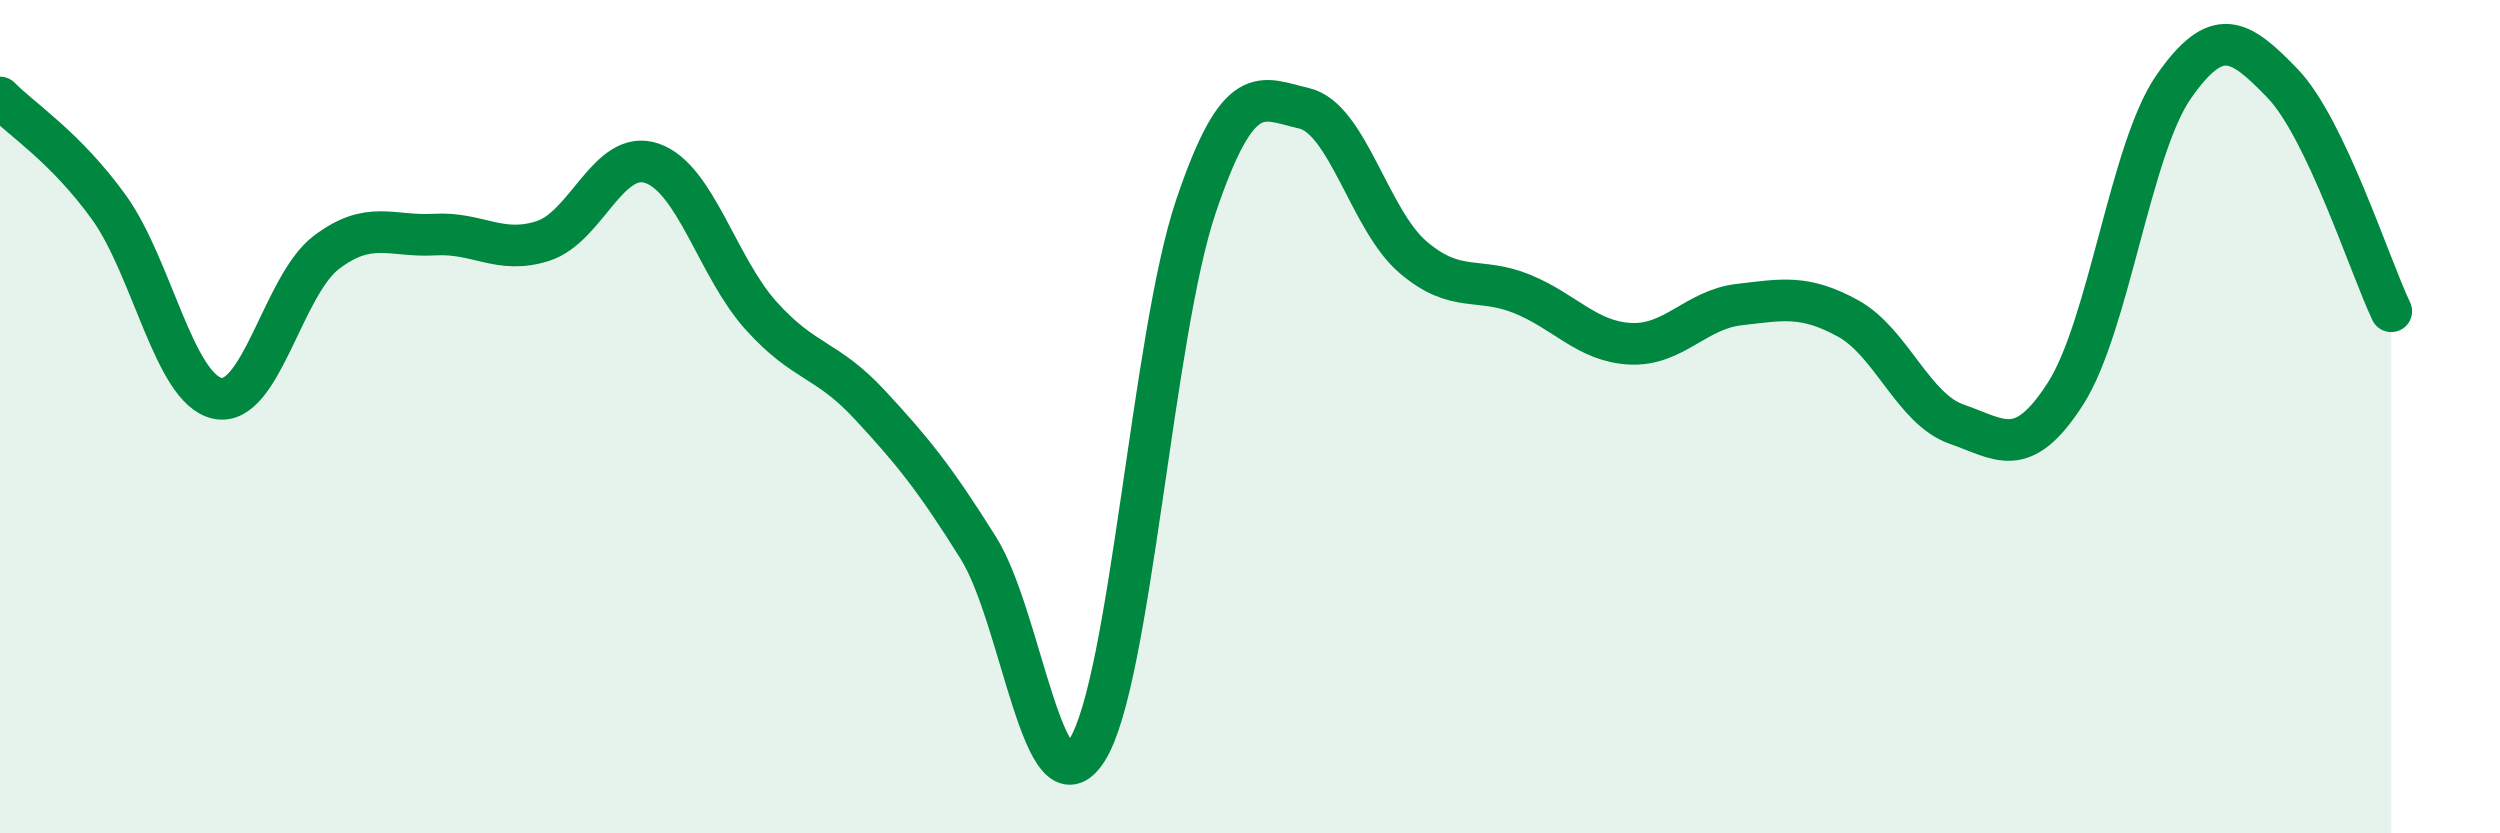
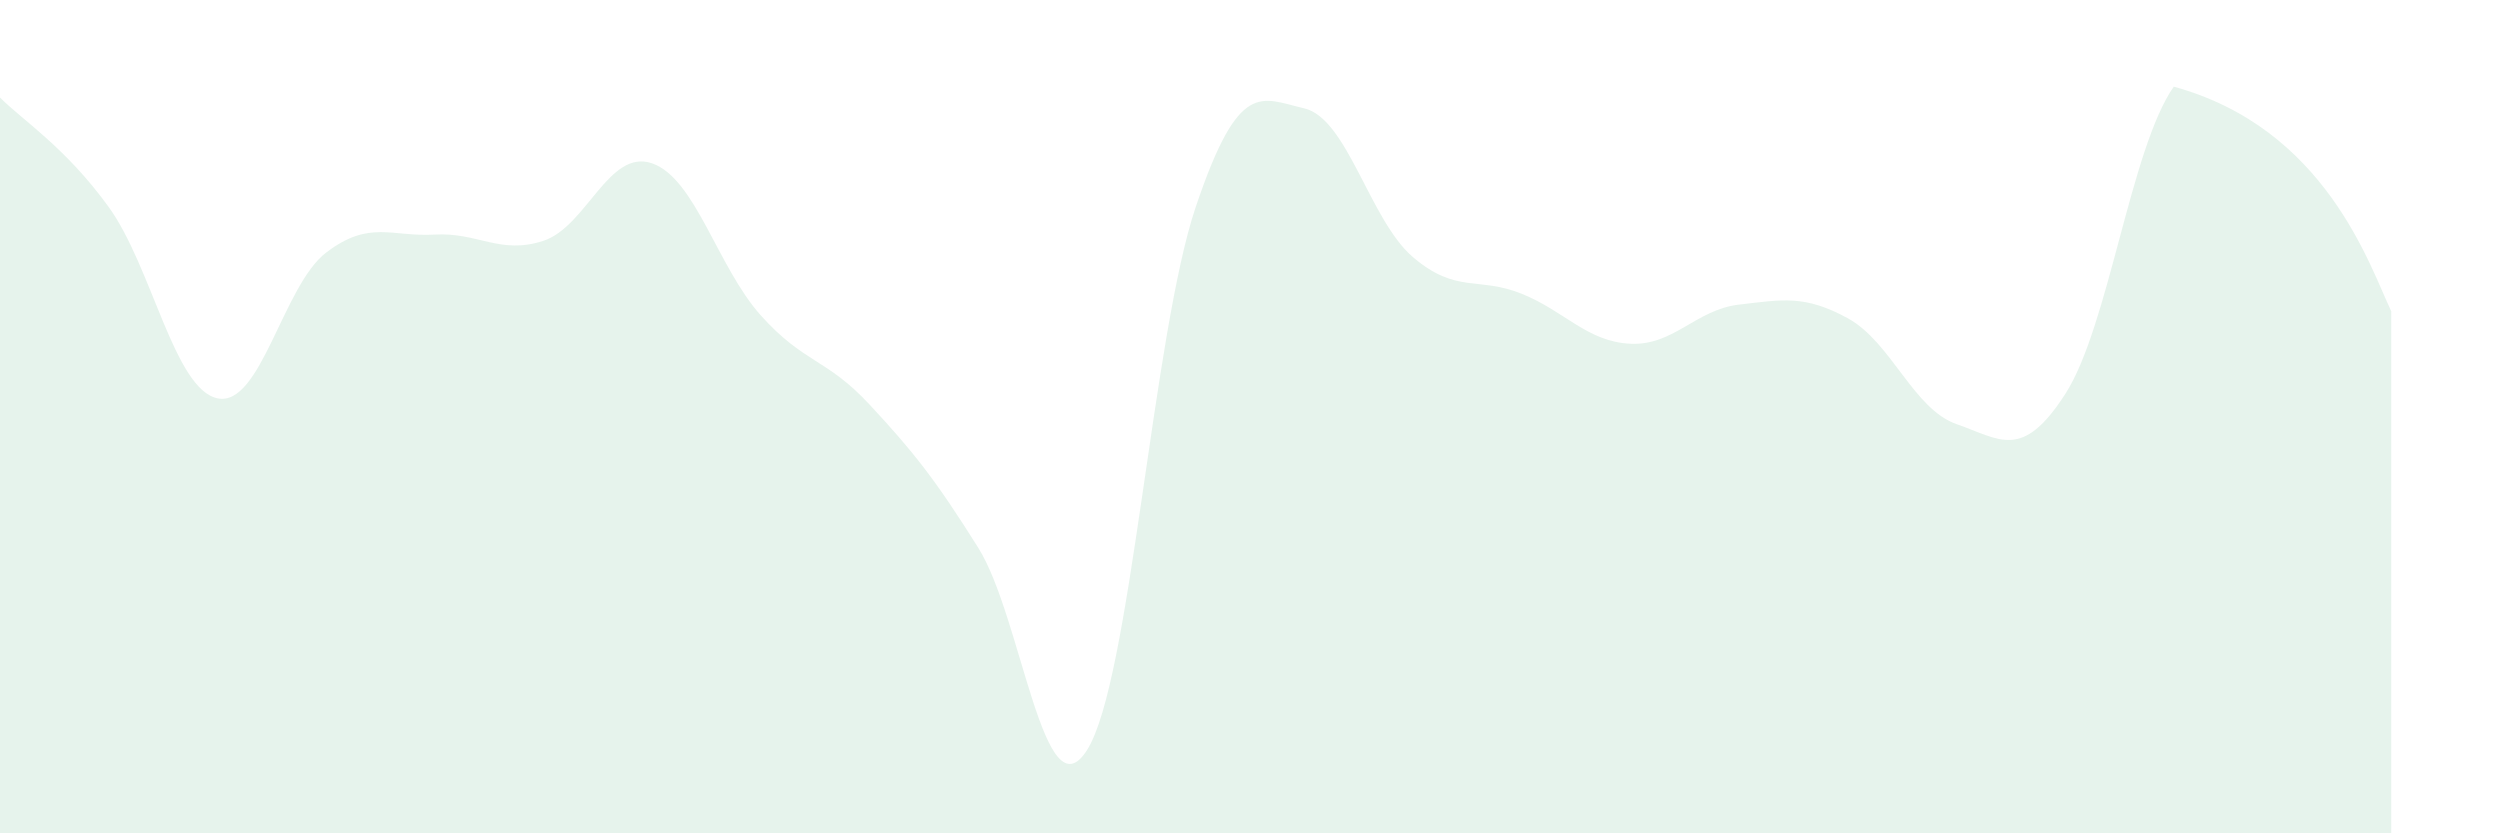
<svg xmlns="http://www.w3.org/2000/svg" width="60" height="20" viewBox="0 0 60 20">
-   <path d="M 0,2.34 C 0.52,2.87 1.57,3.53 2.61,4.97 C 3.65,6.41 4.18,9.34 5.22,9.56 C 6.26,9.78 6.79,6.85 7.83,6.06 C 8.87,5.27 9.39,5.69 10.43,5.63 C 11.47,5.57 12,6.12 13.04,5.78 C 14.08,5.44 14.61,3.56 15.65,3.92 C 16.69,4.28 17.22,6.41 18.26,7.57 C 19.3,8.73 19.83,8.59 20.87,9.71 C 21.91,10.83 22.44,11.49 23.48,13.15 C 24.52,14.81 25.05,19.64 26.09,18 C 27.13,16.36 27.66,8.04 28.7,4.96 C 29.74,1.88 30.26,2.36 31.3,2.6 C 32.34,2.84 32.87,5.28 33.91,6.17 C 34.95,7.06 35.48,6.63 36.52,7.05 C 37.56,7.47 38.09,8.2 39.13,8.25 C 40.17,8.3 40.7,7.43 41.74,7.31 C 42.78,7.19 43.31,7.07 44.35,7.64 C 45.39,8.21 45.92,9.82 46.96,10.18 C 48,10.54 48.53,11.07 49.57,9.45 C 50.61,7.83 51.13,3.57 52.17,2.08 C 53.21,0.59 53.74,0.92 54.78,2 C 55.82,3.08 56.87,6.38 57.39,7.47L57.39 20L0 20Z" fill="#008740" opacity="0.1" stroke-linecap="round" stroke-linejoin="round" />
-   <path d="M 0,2.34 C 0.52,2.87 1.57,3.53 2.61,4.97 C 3.65,6.41 4.18,9.34 5.22,9.56 C 6.26,9.78 6.79,6.85 7.83,6.06 C 8.87,5.27 9.39,5.69 10.43,5.63 C 11.47,5.57 12,6.12 13.04,5.78 C 14.08,5.44 14.61,3.56 15.65,3.92 C 16.69,4.28 17.22,6.41 18.26,7.57 C 19.3,8.73 19.83,8.59 20.87,9.71 C 21.91,10.83 22.44,11.49 23.48,13.15 C 24.52,14.81 25.05,19.64 26.09,18 C 27.13,16.36 27.66,8.04 28.7,4.96 C 29.74,1.88 30.26,2.36 31.3,2.6 C 32.34,2.84 32.87,5.28 33.91,6.17 C 34.95,7.06 35.48,6.63 36.52,7.05 C 37.56,7.47 38.09,8.2 39.13,8.25 C 40.17,8.3 40.7,7.43 41.74,7.31 C 42.78,7.19 43.31,7.07 44.35,7.64 C 45.39,8.21 45.92,9.82 46.96,10.18 C 48,10.54 48.53,11.07 49.57,9.45 C 50.61,7.83 51.13,3.57 52.17,2.08 C 53.21,0.59 53.74,0.92 54.78,2 C 55.82,3.08 56.87,6.38 57.39,7.47" stroke="#008740" stroke-width="1" fill="none" stroke-linecap="round" stroke-linejoin="round" />
+   <path d="M 0,2.34 C 0.52,2.87 1.57,3.53 2.61,4.97 C 3.65,6.41 4.18,9.34 5.22,9.56 C 6.26,9.78 6.79,6.85 7.83,6.06 C 8.87,5.27 9.39,5.69 10.43,5.63 C 11.47,5.57 12,6.12 13.04,5.78 C 14.08,5.44 14.61,3.56 15.65,3.92 C 16.69,4.28 17.22,6.41 18.26,7.57 C 19.3,8.73 19.83,8.59 20.87,9.71 C 21.91,10.83 22.44,11.49 23.48,13.15 C 24.52,14.81 25.05,19.64 26.09,18 C 27.13,16.36 27.66,8.04 28.7,4.96 C 29.74,1.88 30.26,2.36 31.3,2.6 C 32.34,2.84 32.87,5.28 33.91,6.17 C 34.95,7.06 35.48,6.63 36.52,7.05 C 37.56,7.47 38.09,8.2 39.13,8.25 C 40.17,8.3 40.7,7.43 41.74,7.31 C 42.78,7.19 43.31,7.07 44.35,7.64 C 45.39,8.21 45.92,9.82 46.96,10.18 C 48,10.54 48.53,11.07 49.57,9.45 C 50.61,7.83 51.13,3.57 52.17,2.08 C 55.82,3.08 56.87,6.38 57.39,7.47L57.39 20L0 20Z" fill="#008740" opacity="0.1" stroke-linecap="round" stroke-linejoin="round" />
</svg>